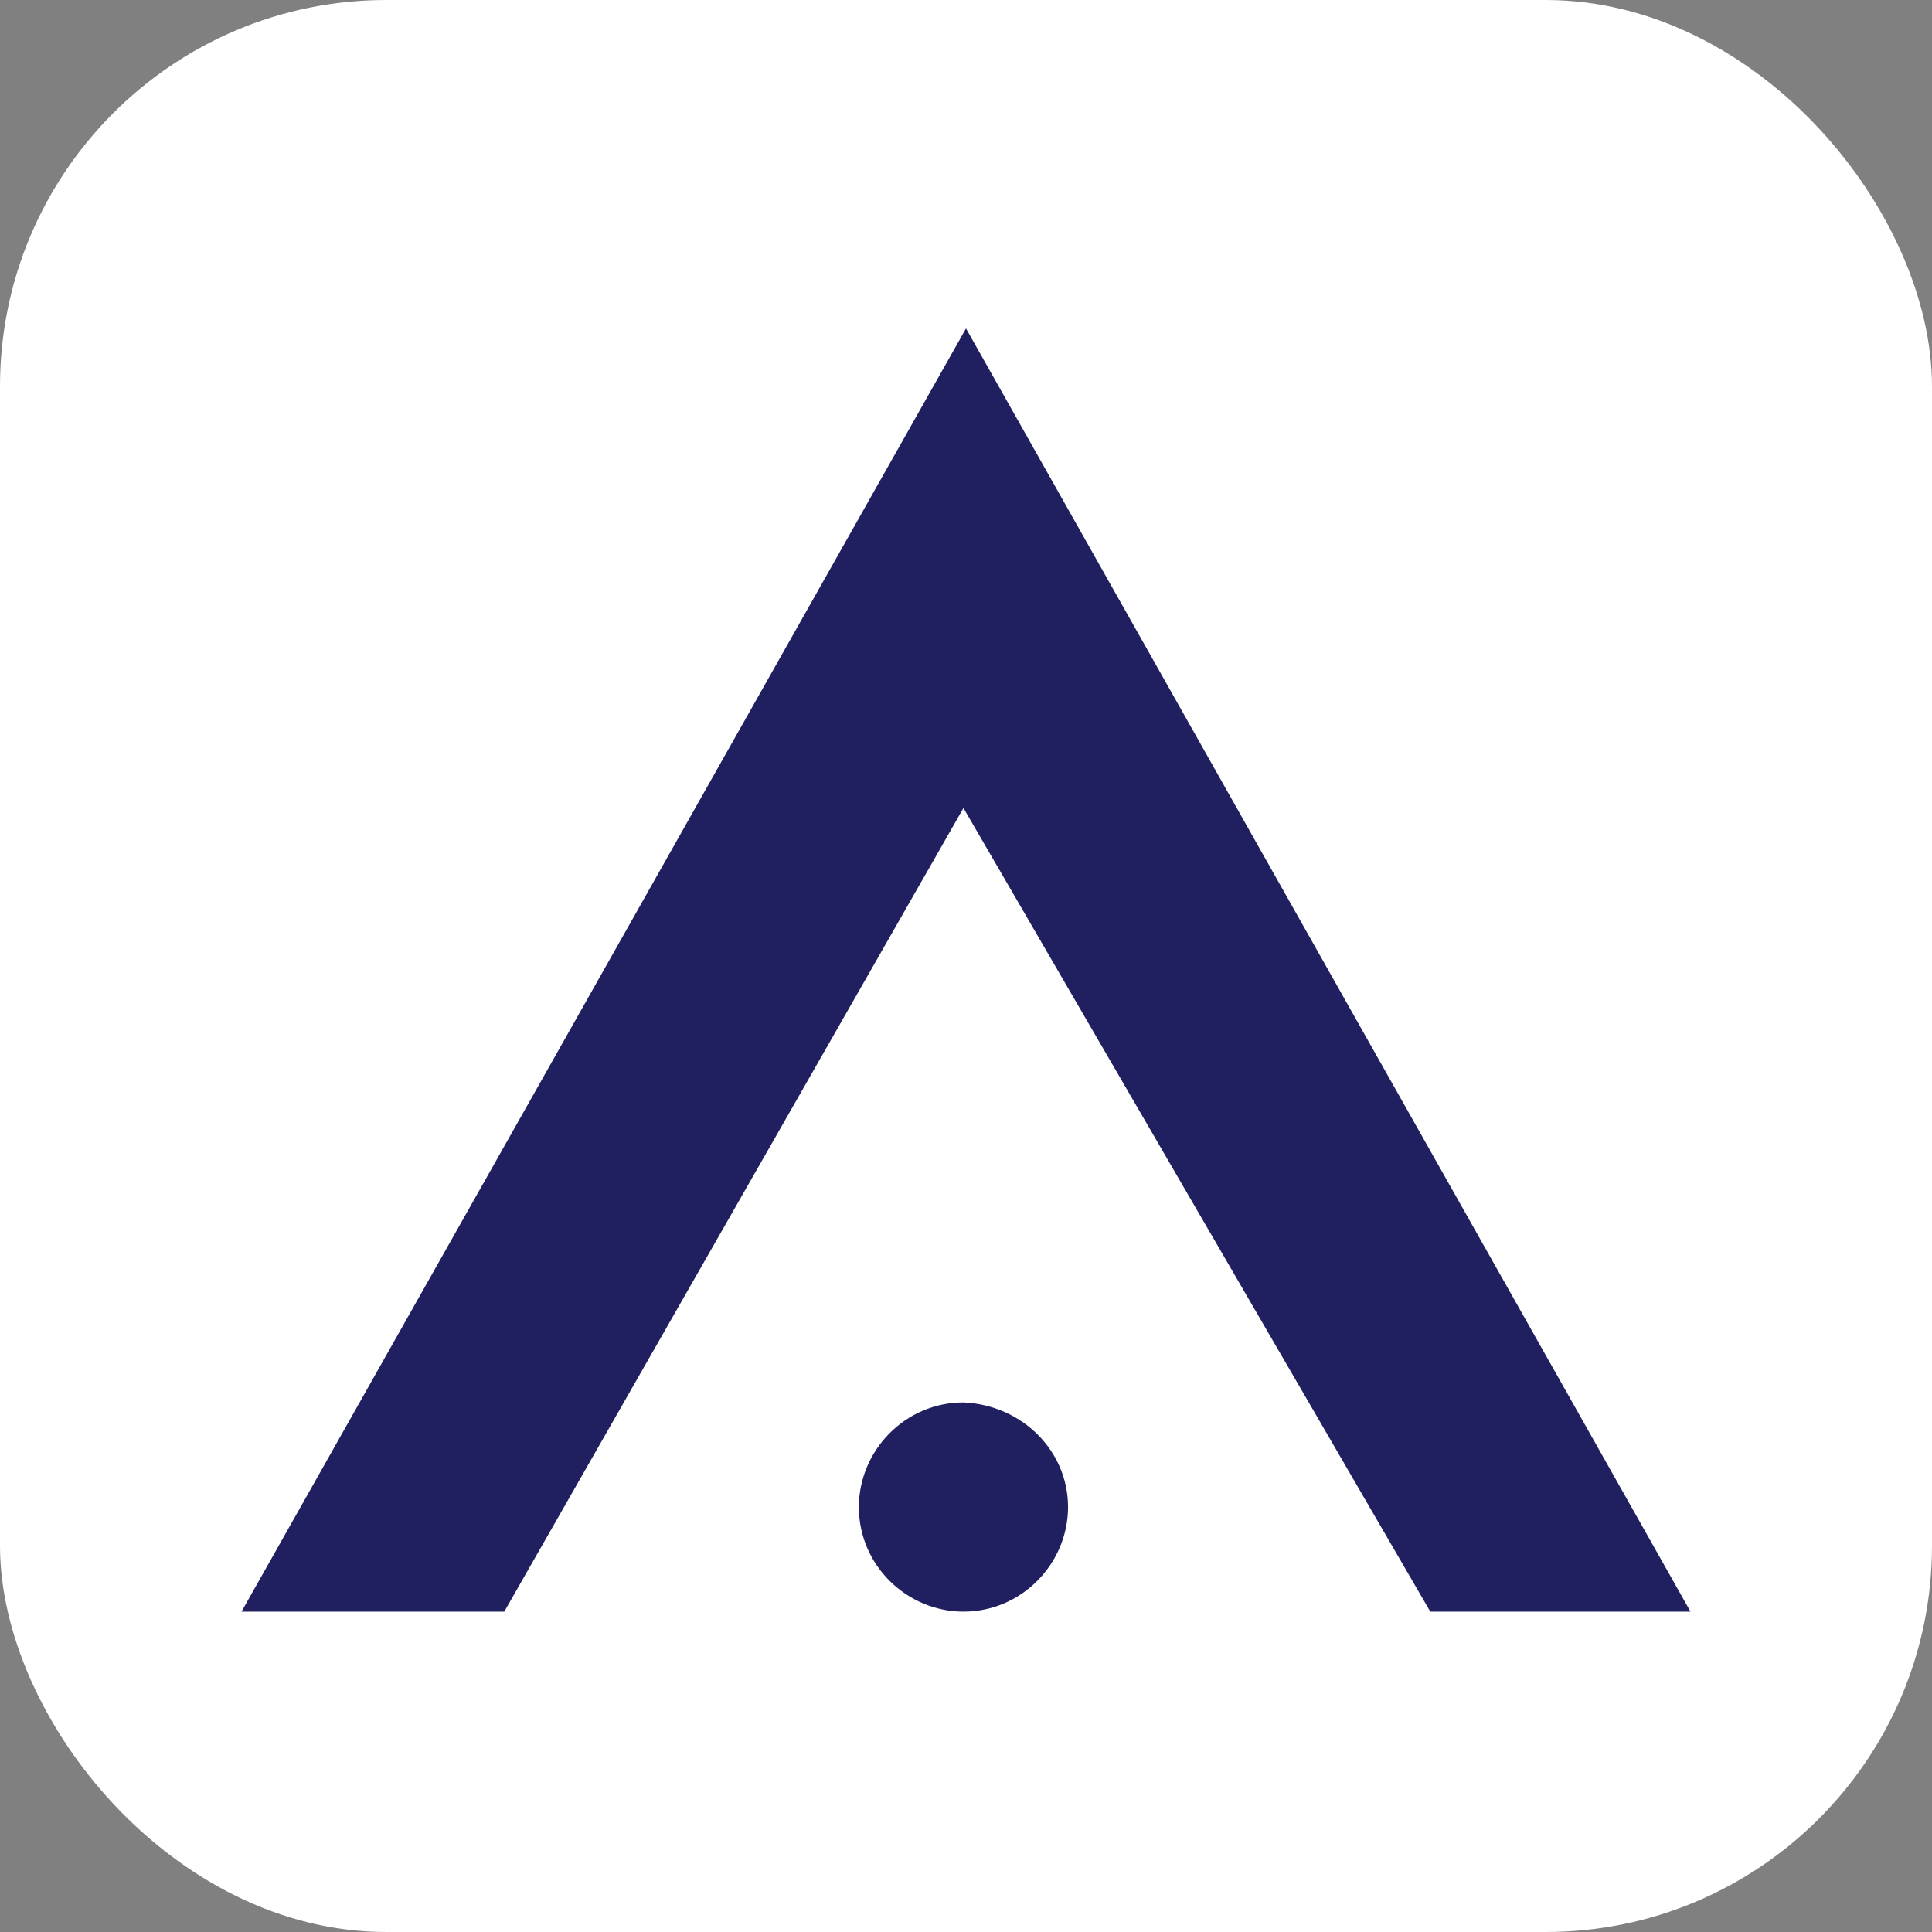
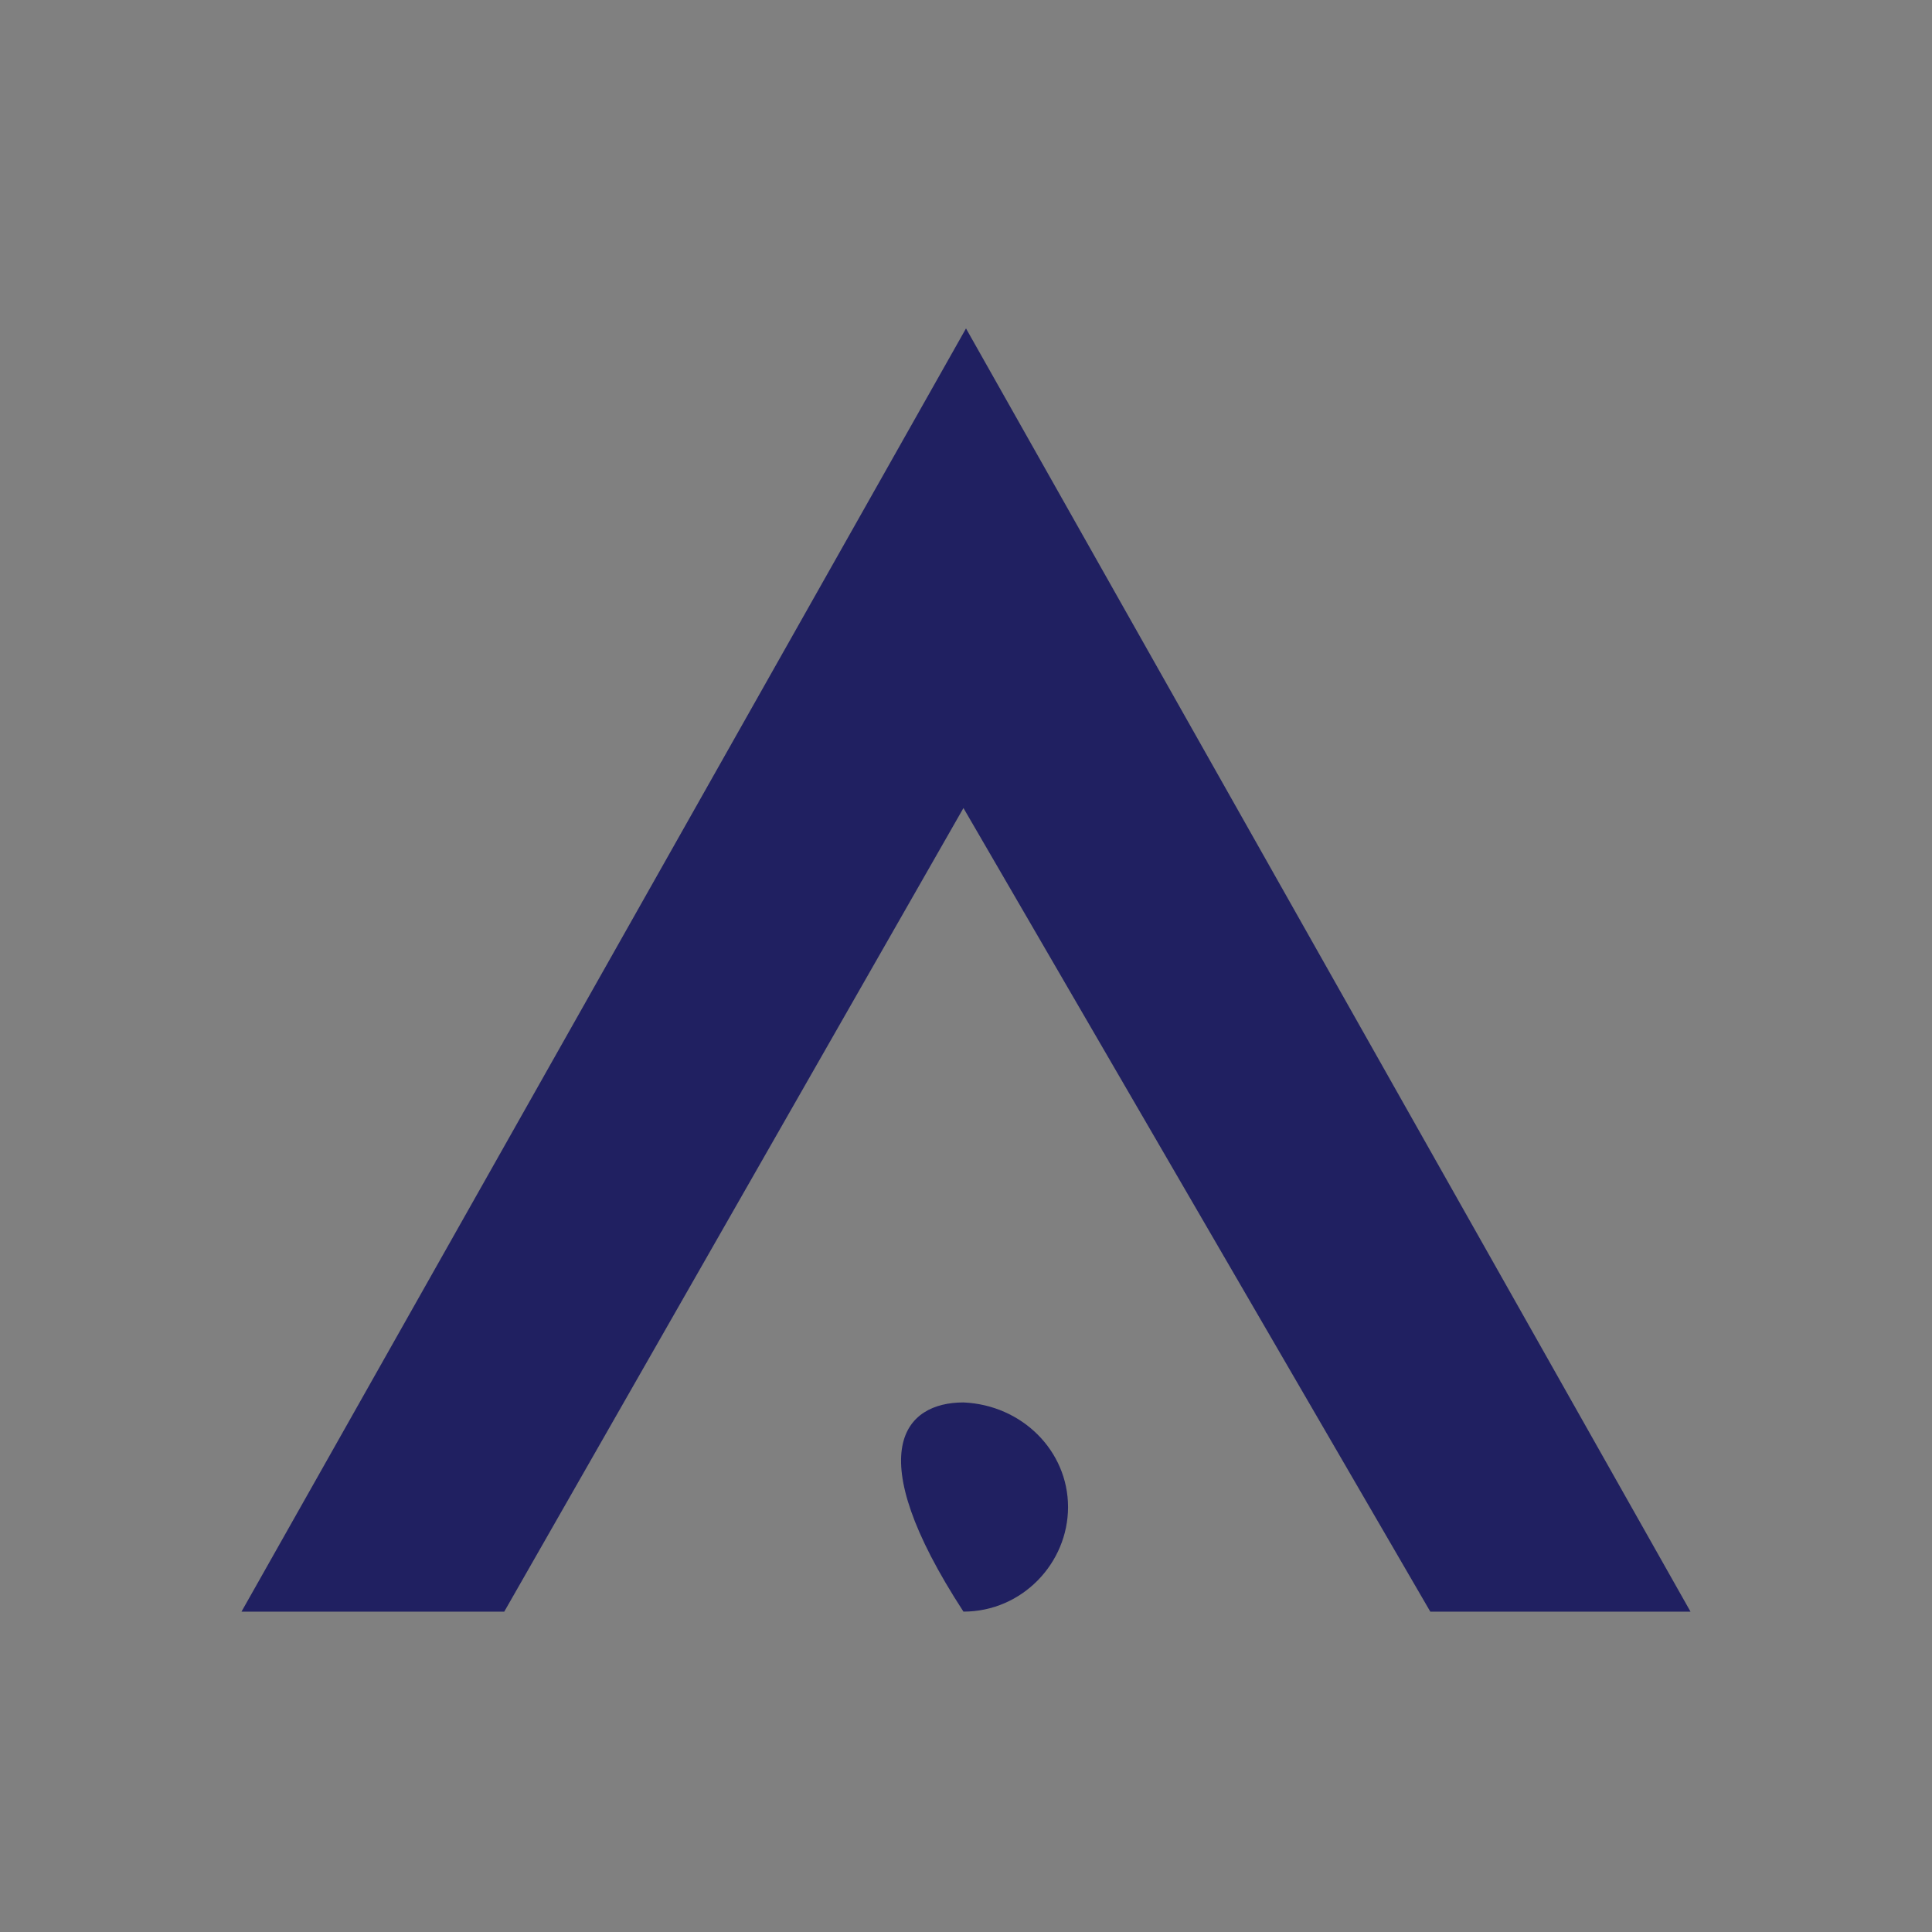
<svg xmlns="http://www.w3.org/2000/svg" version="1.1" width="200" height="200">
  <rect width="100%" height="100%" fill="#808080" stroke="none" />
  <svg width="200" height="200" viewBox="0 0 200 200" fill="none">
-     <rect width="200" height="200" rx="40" fill="white" />
    <path fill-rule="evenodd" clip-rule="evenodd" d="M25 166.835H52.201L99.736 83.648L148.063 166.835H175L100 34L25 166.835Z" fill="#202061" />
-     <path fill-rule="evenodd" clip-rule="evenodd" d="M110.563 156.007C110.563 161.817 105.81 166.835 99.736 166.835C93.926 166.835 88.908 162.081 88.908 156.007C88.908 150.197 93.662 145.18 99.736 145.18C105.81 145.444 110.563 150.197 110.563 156.007Z" fill="#202061" />
+     <path fill-rule="evenodd" clip-rule="evenodd" d="M110.563 156.007C110.563 161.817 105.81 166.835 99.736 166.835C88.908 150.197 93.662 145.18 99.736 145.18C105.81 145.444 110.563 150.197 110.563 156.007Z" fill="#202061" />
  </svg>
  <style>@media (prefers-color-scheme: light) { :root { filter: none; } }
@media (prefers-color-scheme: dark) { :root { filter: none; } }
</style>
</svg>